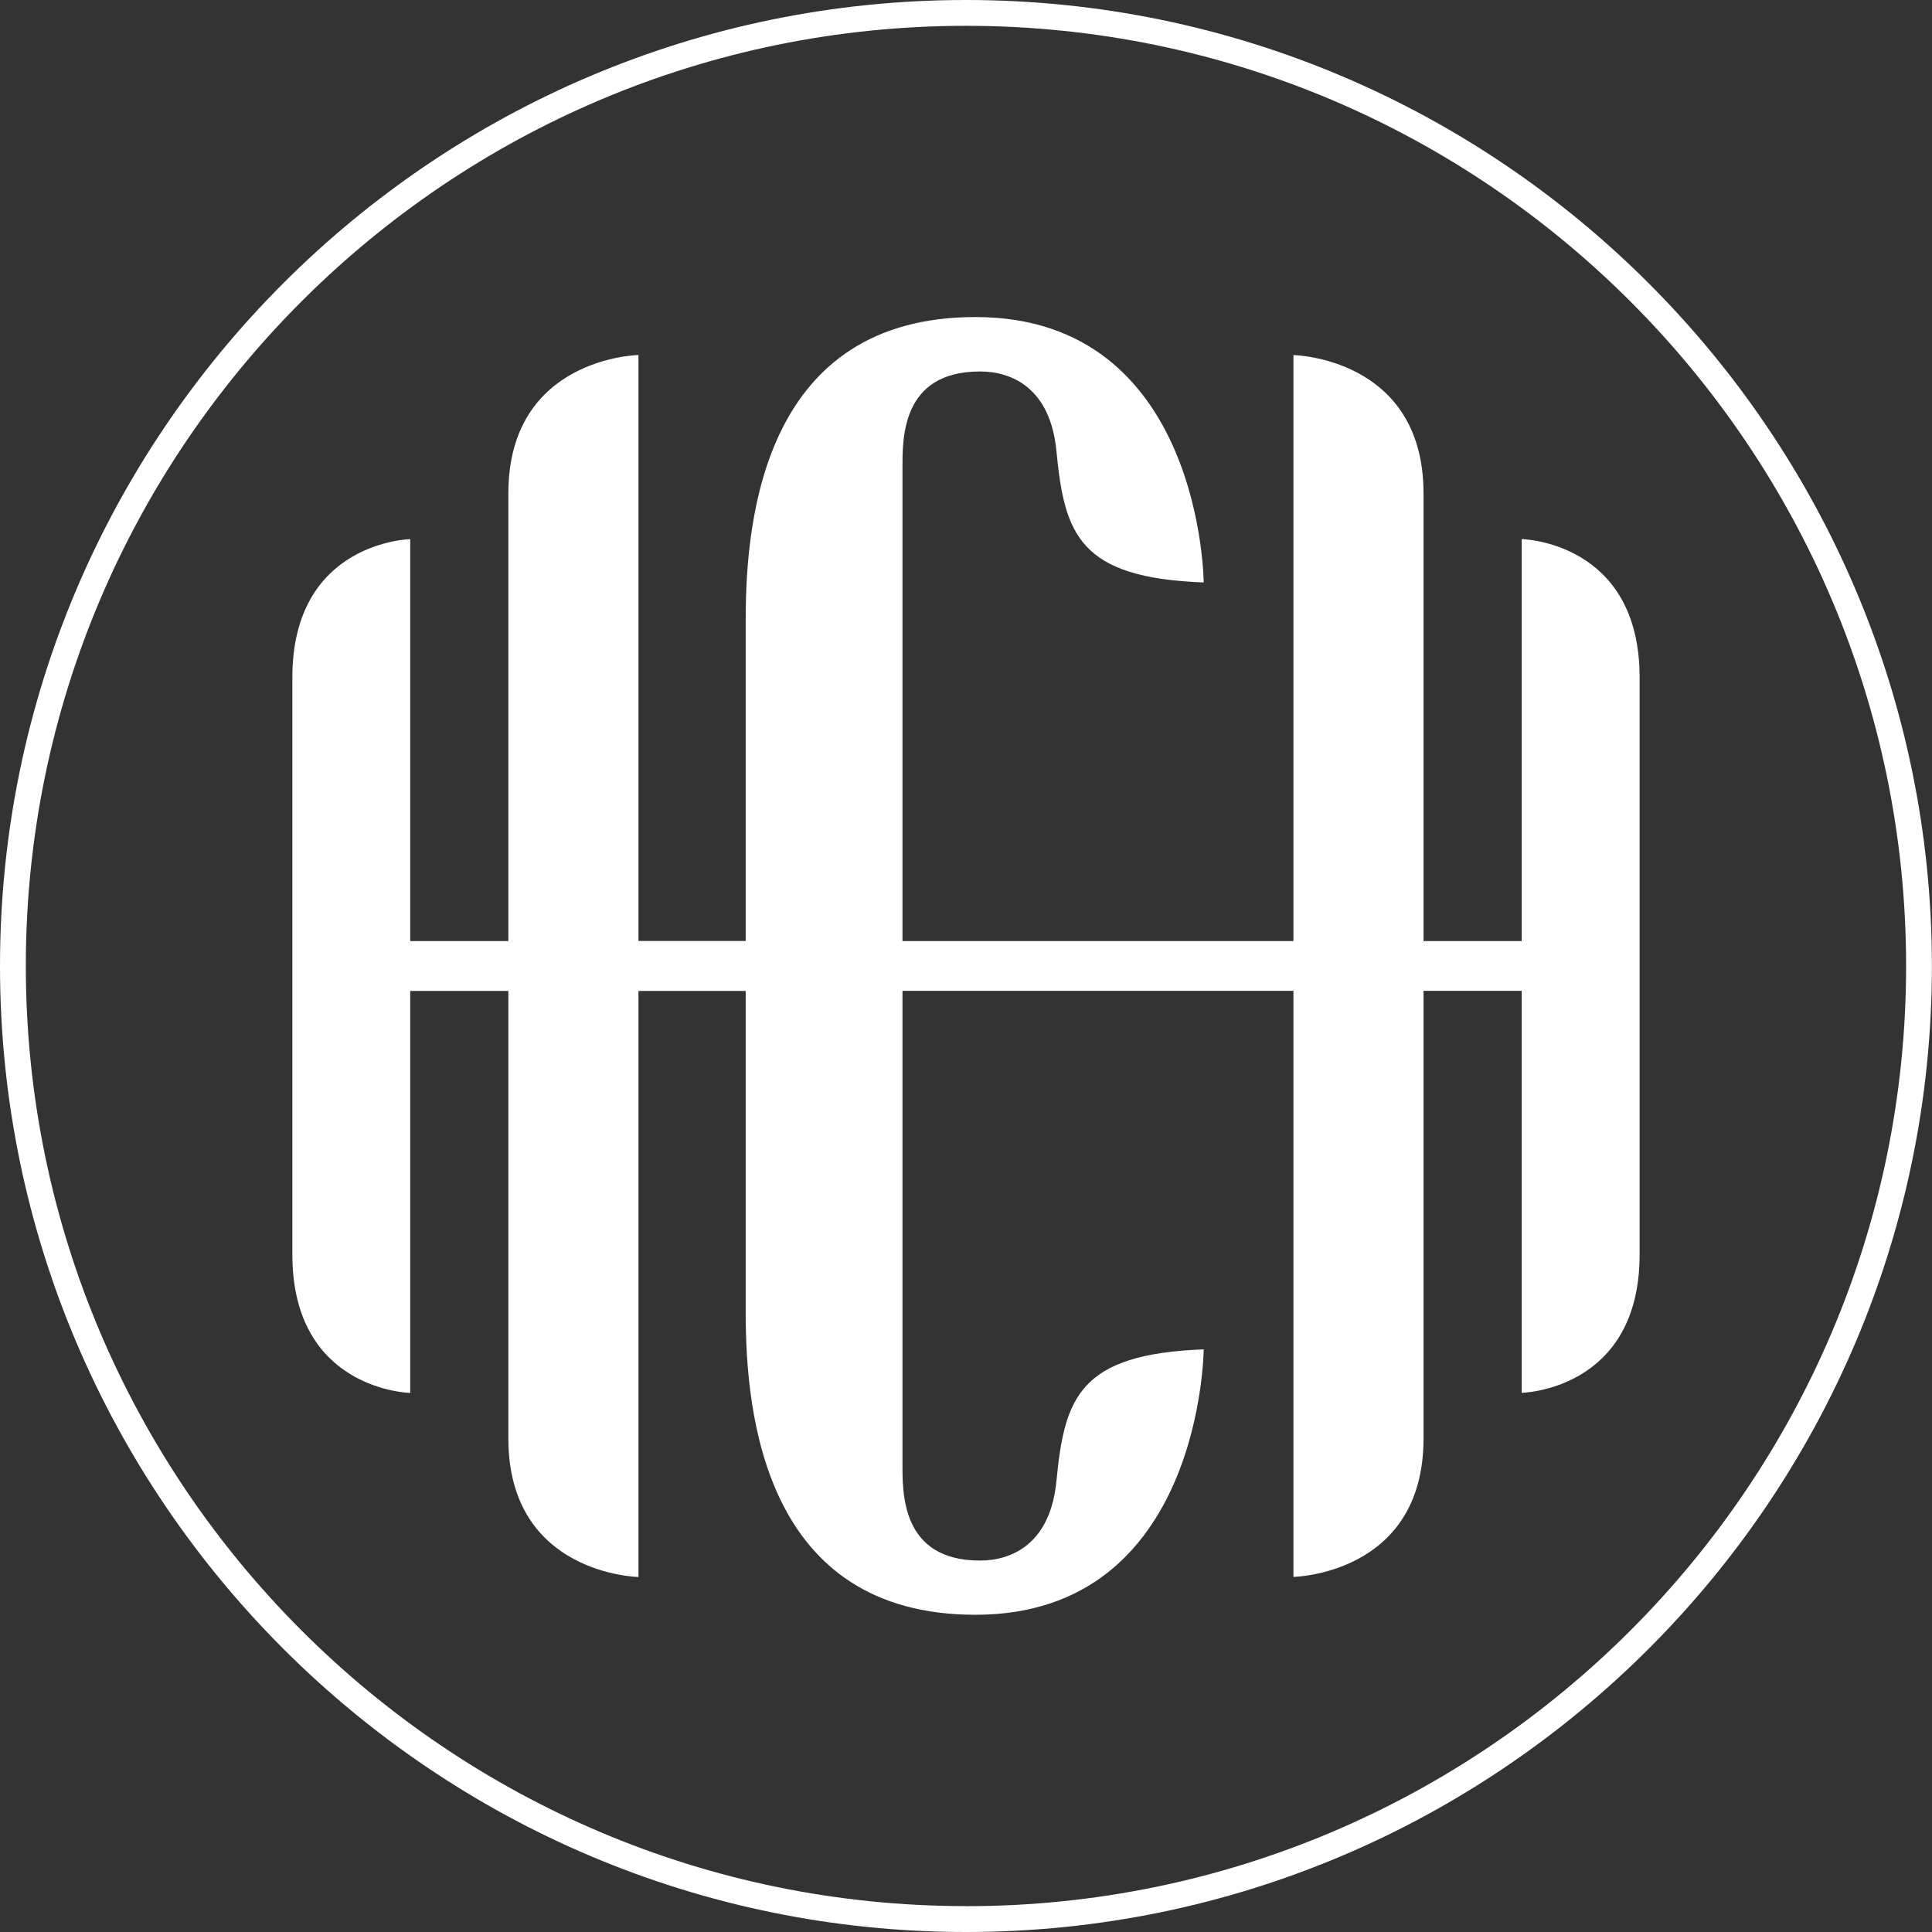
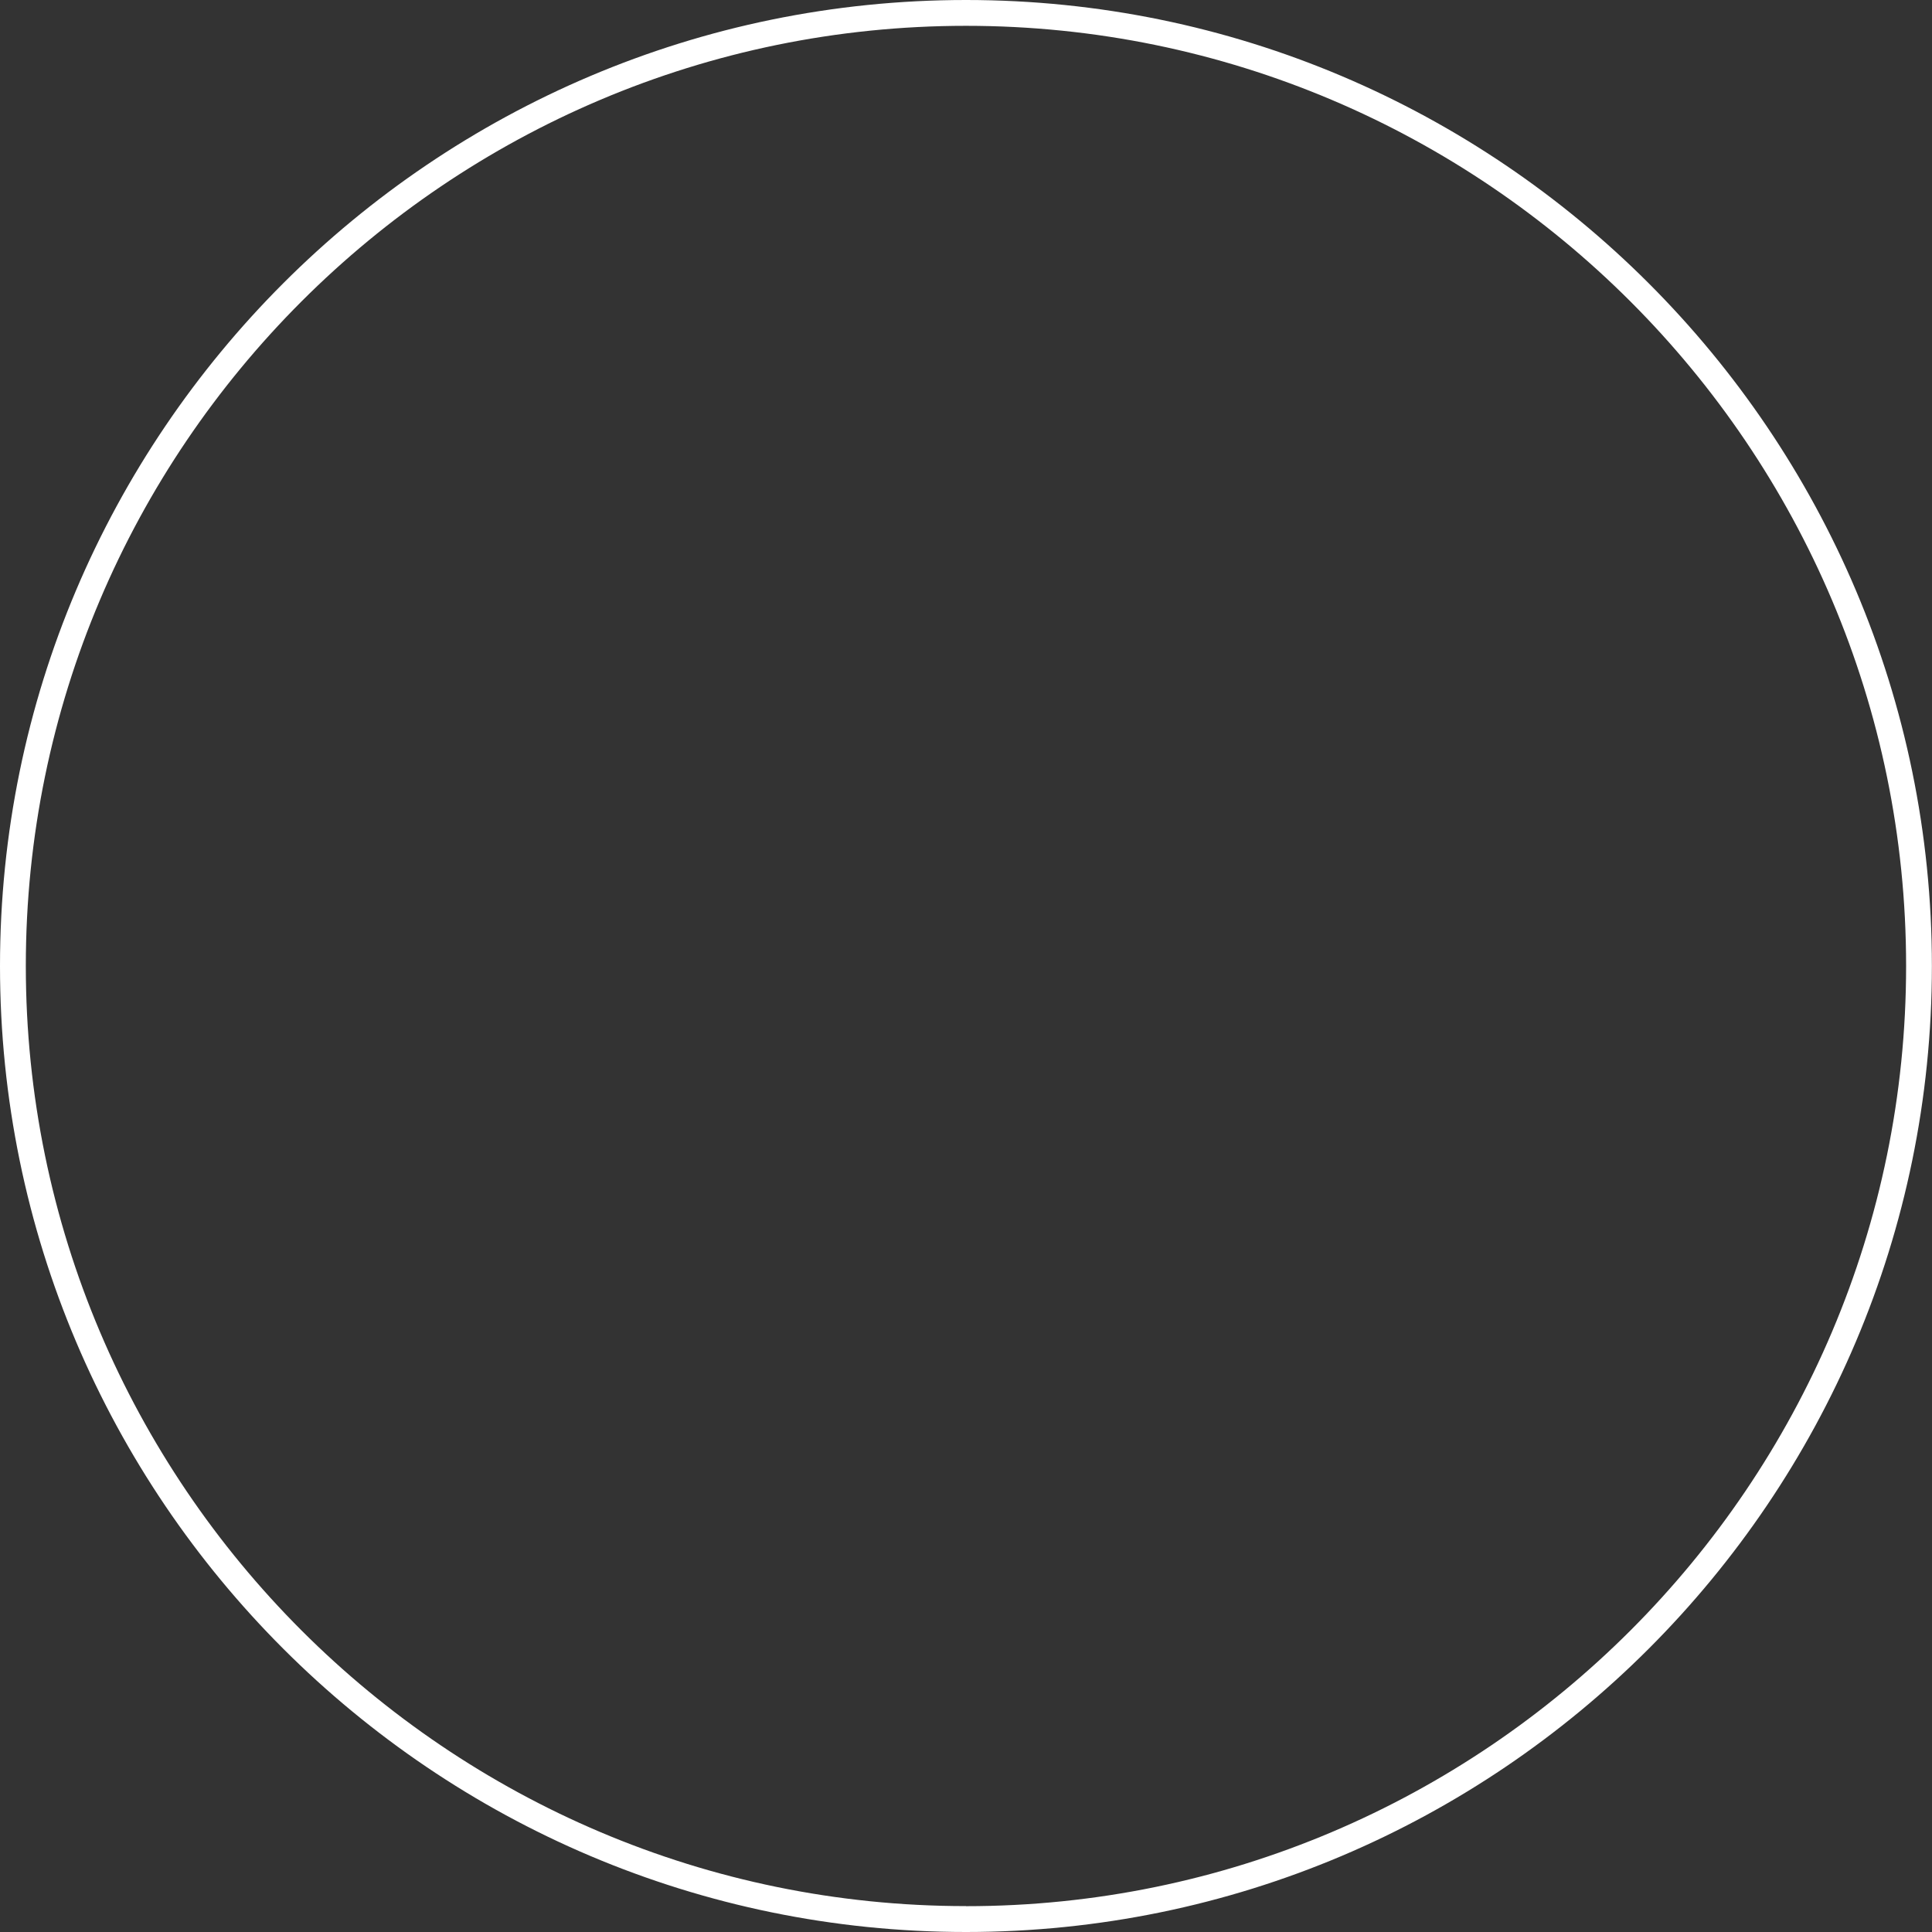
<svg xmlns="http://www.w3.org/2000/svg" width="77" height="77" viewBox="0 0 77 77" fill="none">
  <rect x="0" y="0" width="77" height="77" fill="#333333" stroke="none" />
  <g clip-path="url(#clip0_257_21802)">
-     <path d="M60.647 21.488V37.506H56.735V19.668C56.735 14.247 51.55 14.152 51.55 14.152V37.506H35.968V18.73C35.968 17.555 35.878 14.805 39.058 14.805C40.334 14.805 41.864 15.47 42.105 17.981C42.422 21.3 43.015 23.03 47.973 23.214C47.973 23.214 47.914 12.636 38.876 12.636C30.512 12.636 29.72 20.55 29.72 24.665V37.503H25.446V14.149C25.446 14.149 20.261 14.243 20.261 19.665V37.506H16.349V21.488C16.349 21.488 11.652 21.583 11.652 27.001V49.999C11.652 55.424 16.349 55.515 16.349 55.515V39.494H20.261V57.335C20.261 62.757 25.446 62.851 25.446 62.851V39.494H29.72V52.332C29.72 56.446 30.512 64.357 38.876 64.357C47.91 64.357 47.973 53.779 47.973 53.779C43.019 53.967 42.426 55.696 42.105 59.019C41.864 61.53 40.33 62.196 39.058 62.196C35.878 62.196 35.968 59.444 35.968 58.266V39.49H51.55V62.847C51.55 62.847 56.735 62.757 56.735 57.332V39.49H60.647V55.511C60.647 55.511 65.347 55.417 65.347 49.999V27.001C65.347 21.579 60.647 21.485 60.647 21.485V21.488Z" fill="white" />
-     <path d="M38.5 0C17.27 0 0 17.273 0 38.5C0 59.727 17.27 77 38.5 77C59.73 77 76.996 59.73 76.996 38.5C76.996 17.27 59.727 0 38.5 0ZM38.5 75.968C17.838 75.968 1.029 59.159 1.029 38.496C1.029 17.834 17.838 1.029 38.5 1.029C59.162 1.029 75.968 17.838 75.968 38.5C75.968 59.162 59.159 75.971 38.5 75.971V75.968Z" fill="white" />
+     <path d="M38.5 0C17.27 0 0 17.273 0 38.5C0 59.727 17.27 77 38.5 77C59.73 77 76.996 59.73 76.996 38.5C76.996 17.27 59.727 0 38.5 0ZM38.5 75.968C17.838 75.968 1.029 59.159 1.029 38.496C1.029 17.834 17.838 1.029 38.5 1.029C59.162 1.029 75.968 17.838 75.968 38.5C75.968 59.162 59.159 75.971 38.5 75.971V75.968" fill="white" />
  </g>
  <defs>
    <clipPath id="clip0_257_21802">
      <rect width="77" height="77" fill="white" />
    </clipPath>
  </defs>
</svg>